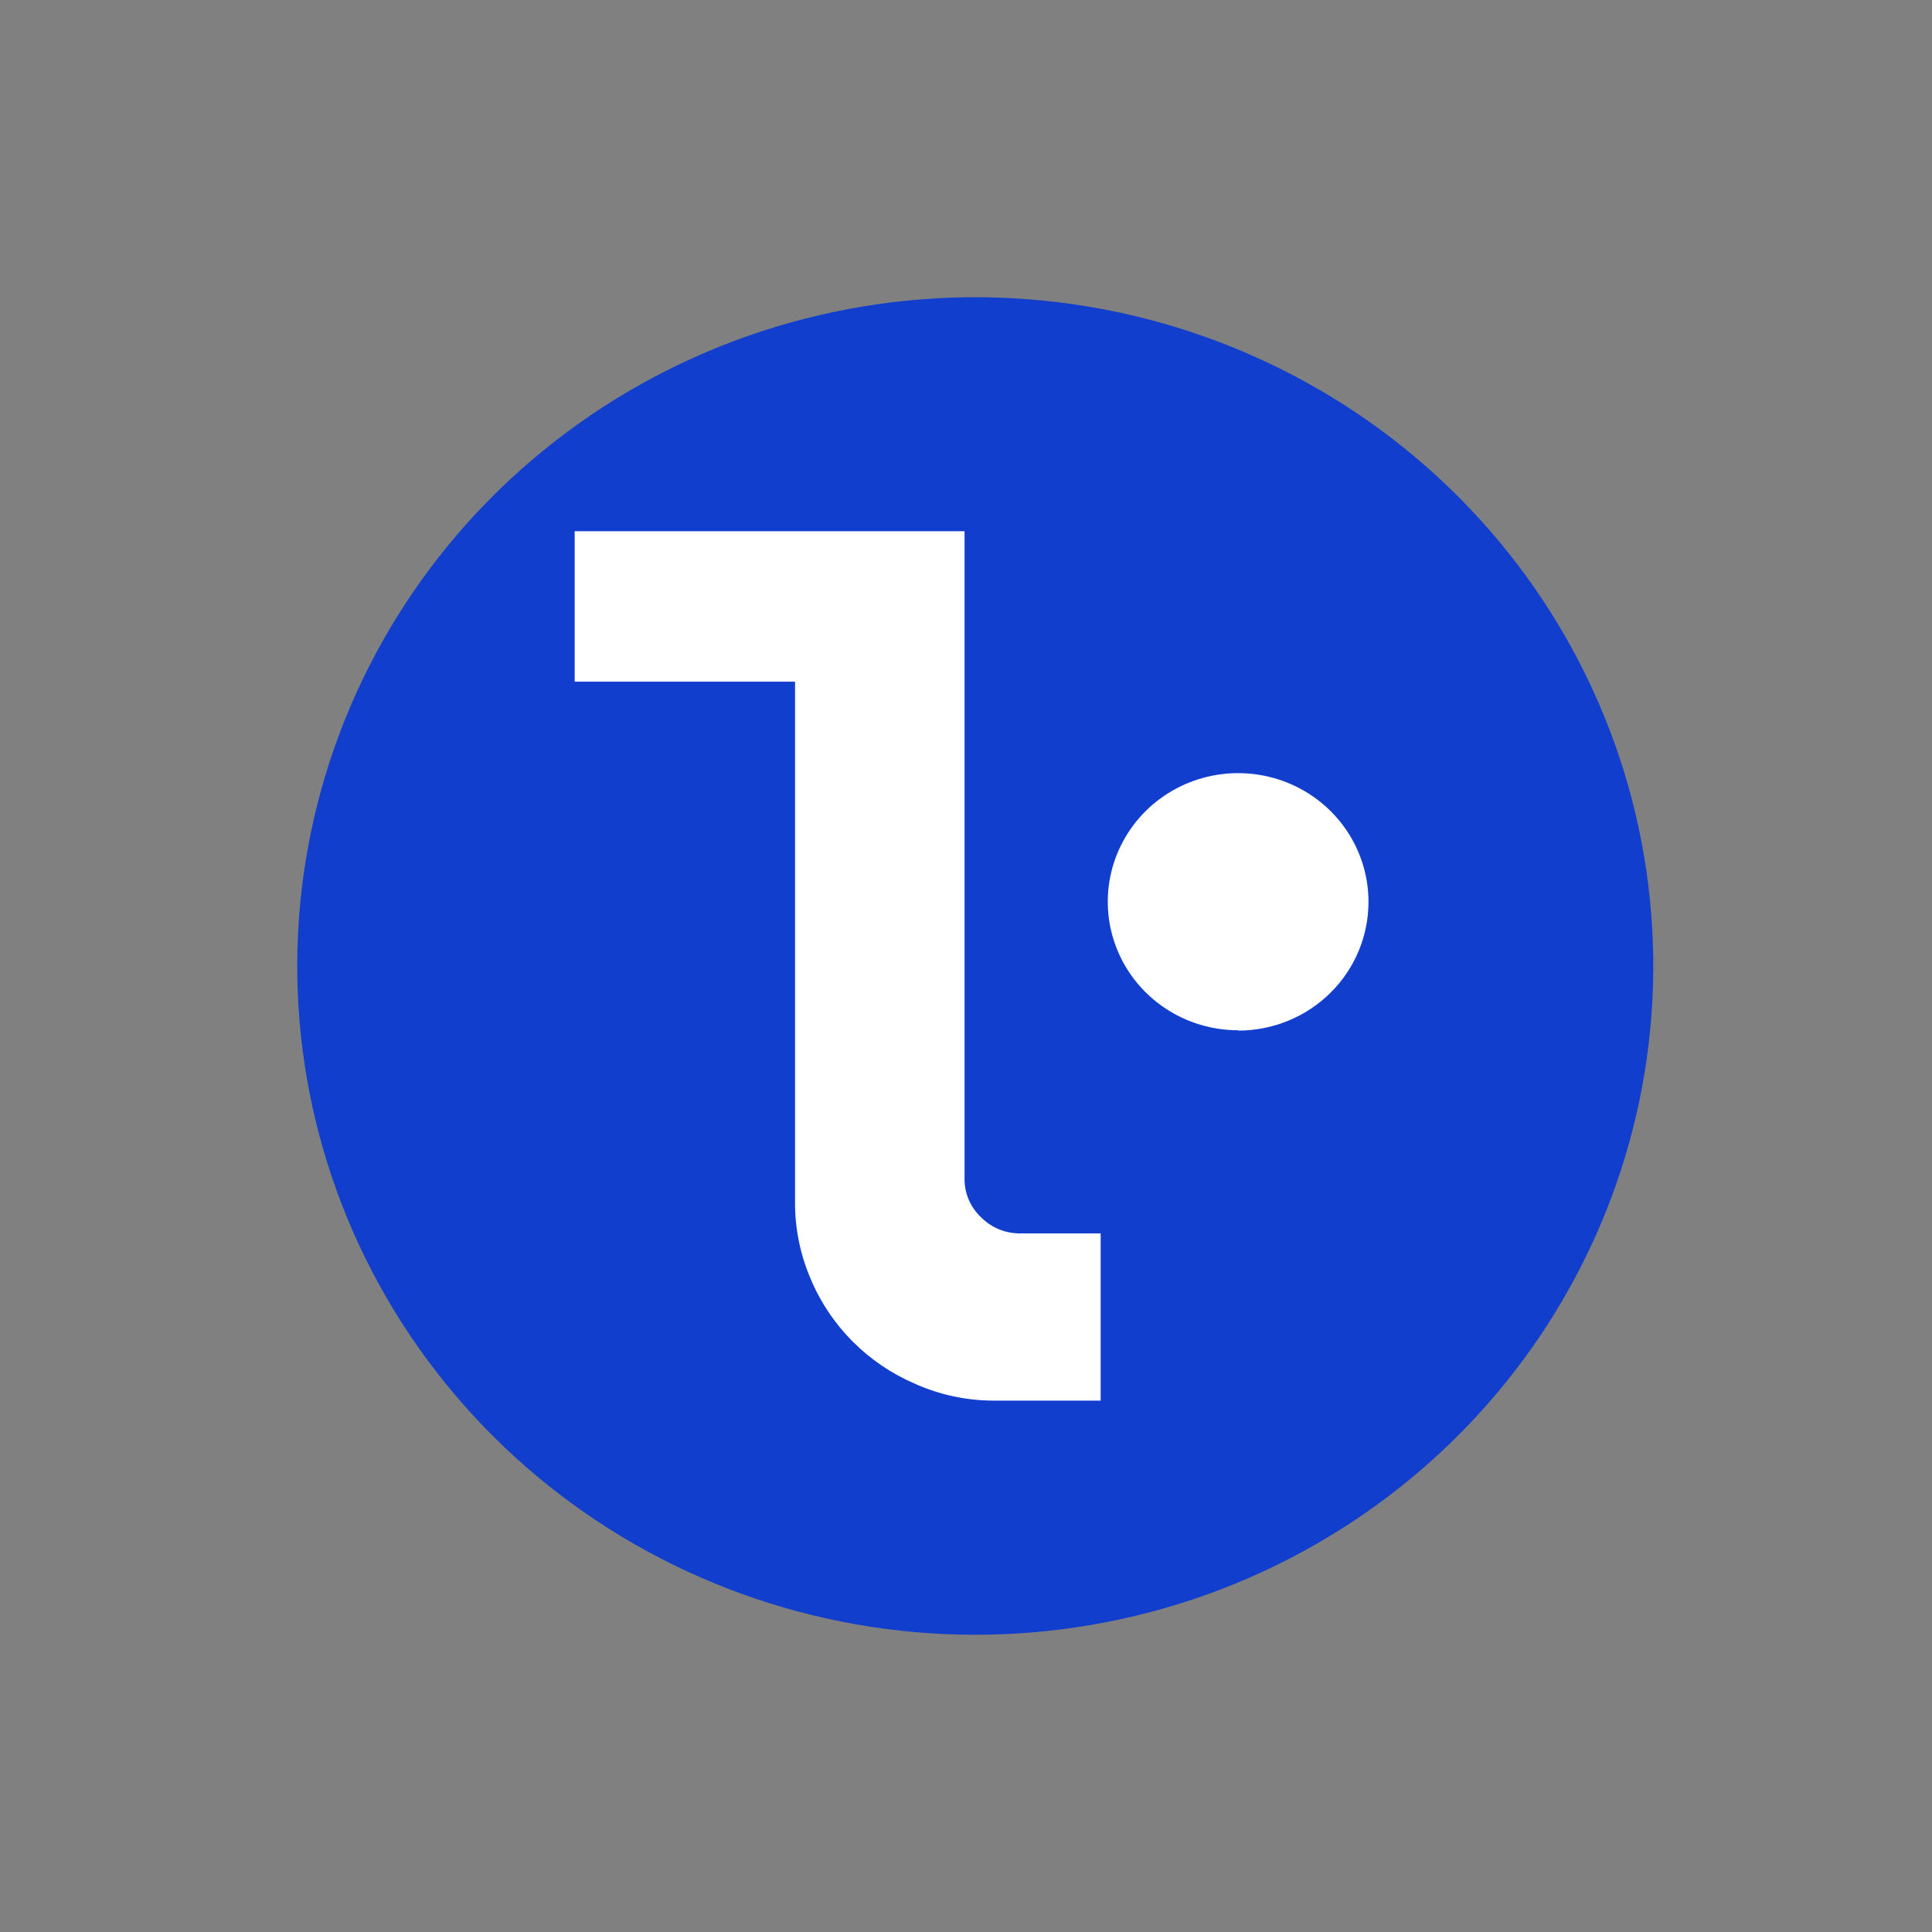
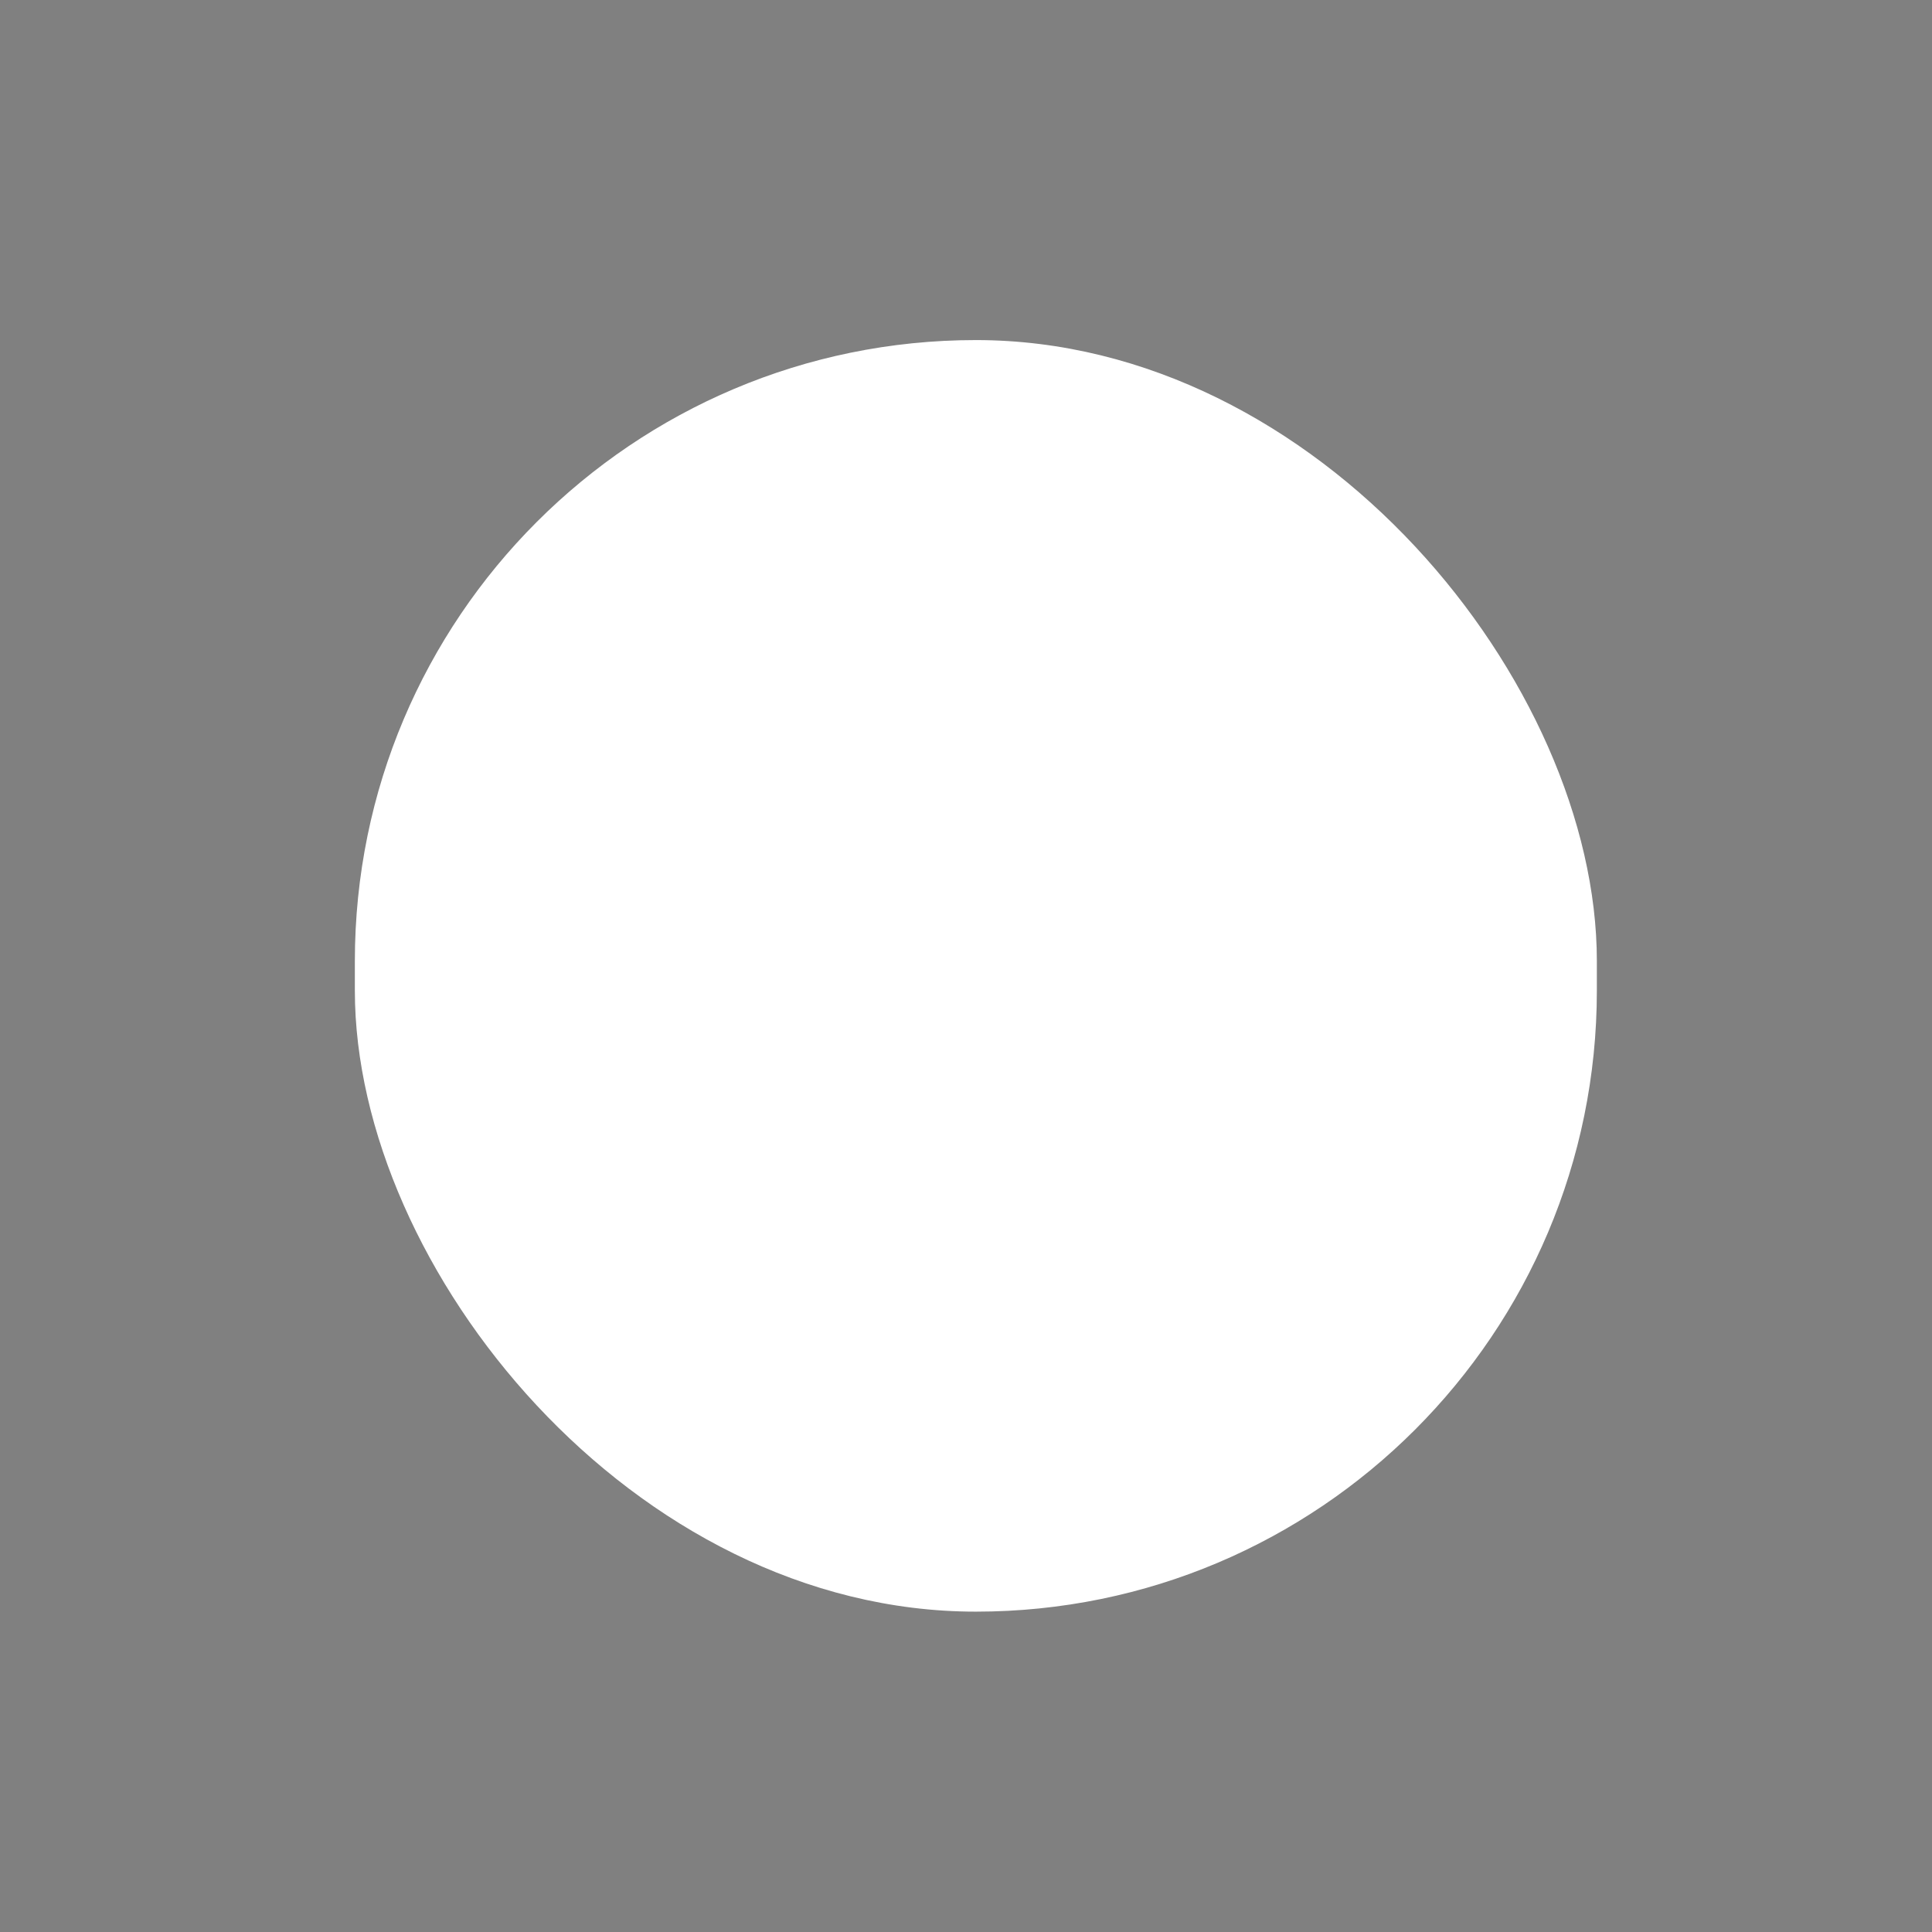
<svg xmlns="http://www.w3.org/2000/svg" width="392" height="392" viewBox="0 0 392 392" fill="none">
  <rect x="0" y="0" width="392" height="392" fill="#808080" stroke="none" />
  <rect x="72" y="69" width="252" height="258" rx="126" fill="white" />
-   <path d="M334.787 182.716C331.615 150.904 317.158 121.218 293.965 98.892C270.772 76.565 240.333 63.031 208.013 60.676C175.693 58.322 143.568 67.297 117.301 86.02C91.034 104.743 72.311 132.012 64.434 163.019C56.557 194.026 60.031 226.78 74.244 255.508C88.456 284.236 112.495 307.092 142.122 320.048C171.749 333.004 205.062 335.227 236.188 326.325C267.314 317.424 294.254 297.969 312.26 271.391C329.942 245.293 337.903 213.955 334.787 182.716V182.716ZM223.322 284.18H201.31C195.923 284.137 190.604 282.982 185.696 280.788C176.113 276.683 168.518 269.07 164.51 259.552C162.383 254.63 161.295 249.332 161.312 243.982V138.311H116.602V107.78H195.704V239.063C195.677 240.56 195.969 242.047 196.561 243.426C197.154 244.805 198.034 246.046 199.144 247.069C200.183 248.099 201.422 248.913 202.787 249.46C204.152 250.008 205.615 250.279 207.088 250.257H223.322V284.18ZM251.214 209.041C245.983 209.041 240.87 207.511 236.52 204.644C232.171 201.778 228.781 197.704 226.779 192.937C224.777 188.17 224.254 182.925 225.274 177.865C226.295 172.804 228.814 168.156 232.512 164.508C236.211 160.859 240.924 158.375 246.054 157.368C251.184 156.362 256.502 156.878 261.335 158.853C266.168 160.827 270.298 164.171 273.204 168.461C276.11 172.751 277.662 177.794 277.662 182.954C277.671 186.385 276.993 189.785 275.668 192.958C274.343 196.131 272.396 199.014 269.94 201.444C267.483 203.874 264.564 205.801 261.351 207.116C258.138 208.432 254.693 209.109 251.214 209.109V209.041Z" fill="#123ECE" />
</svg>